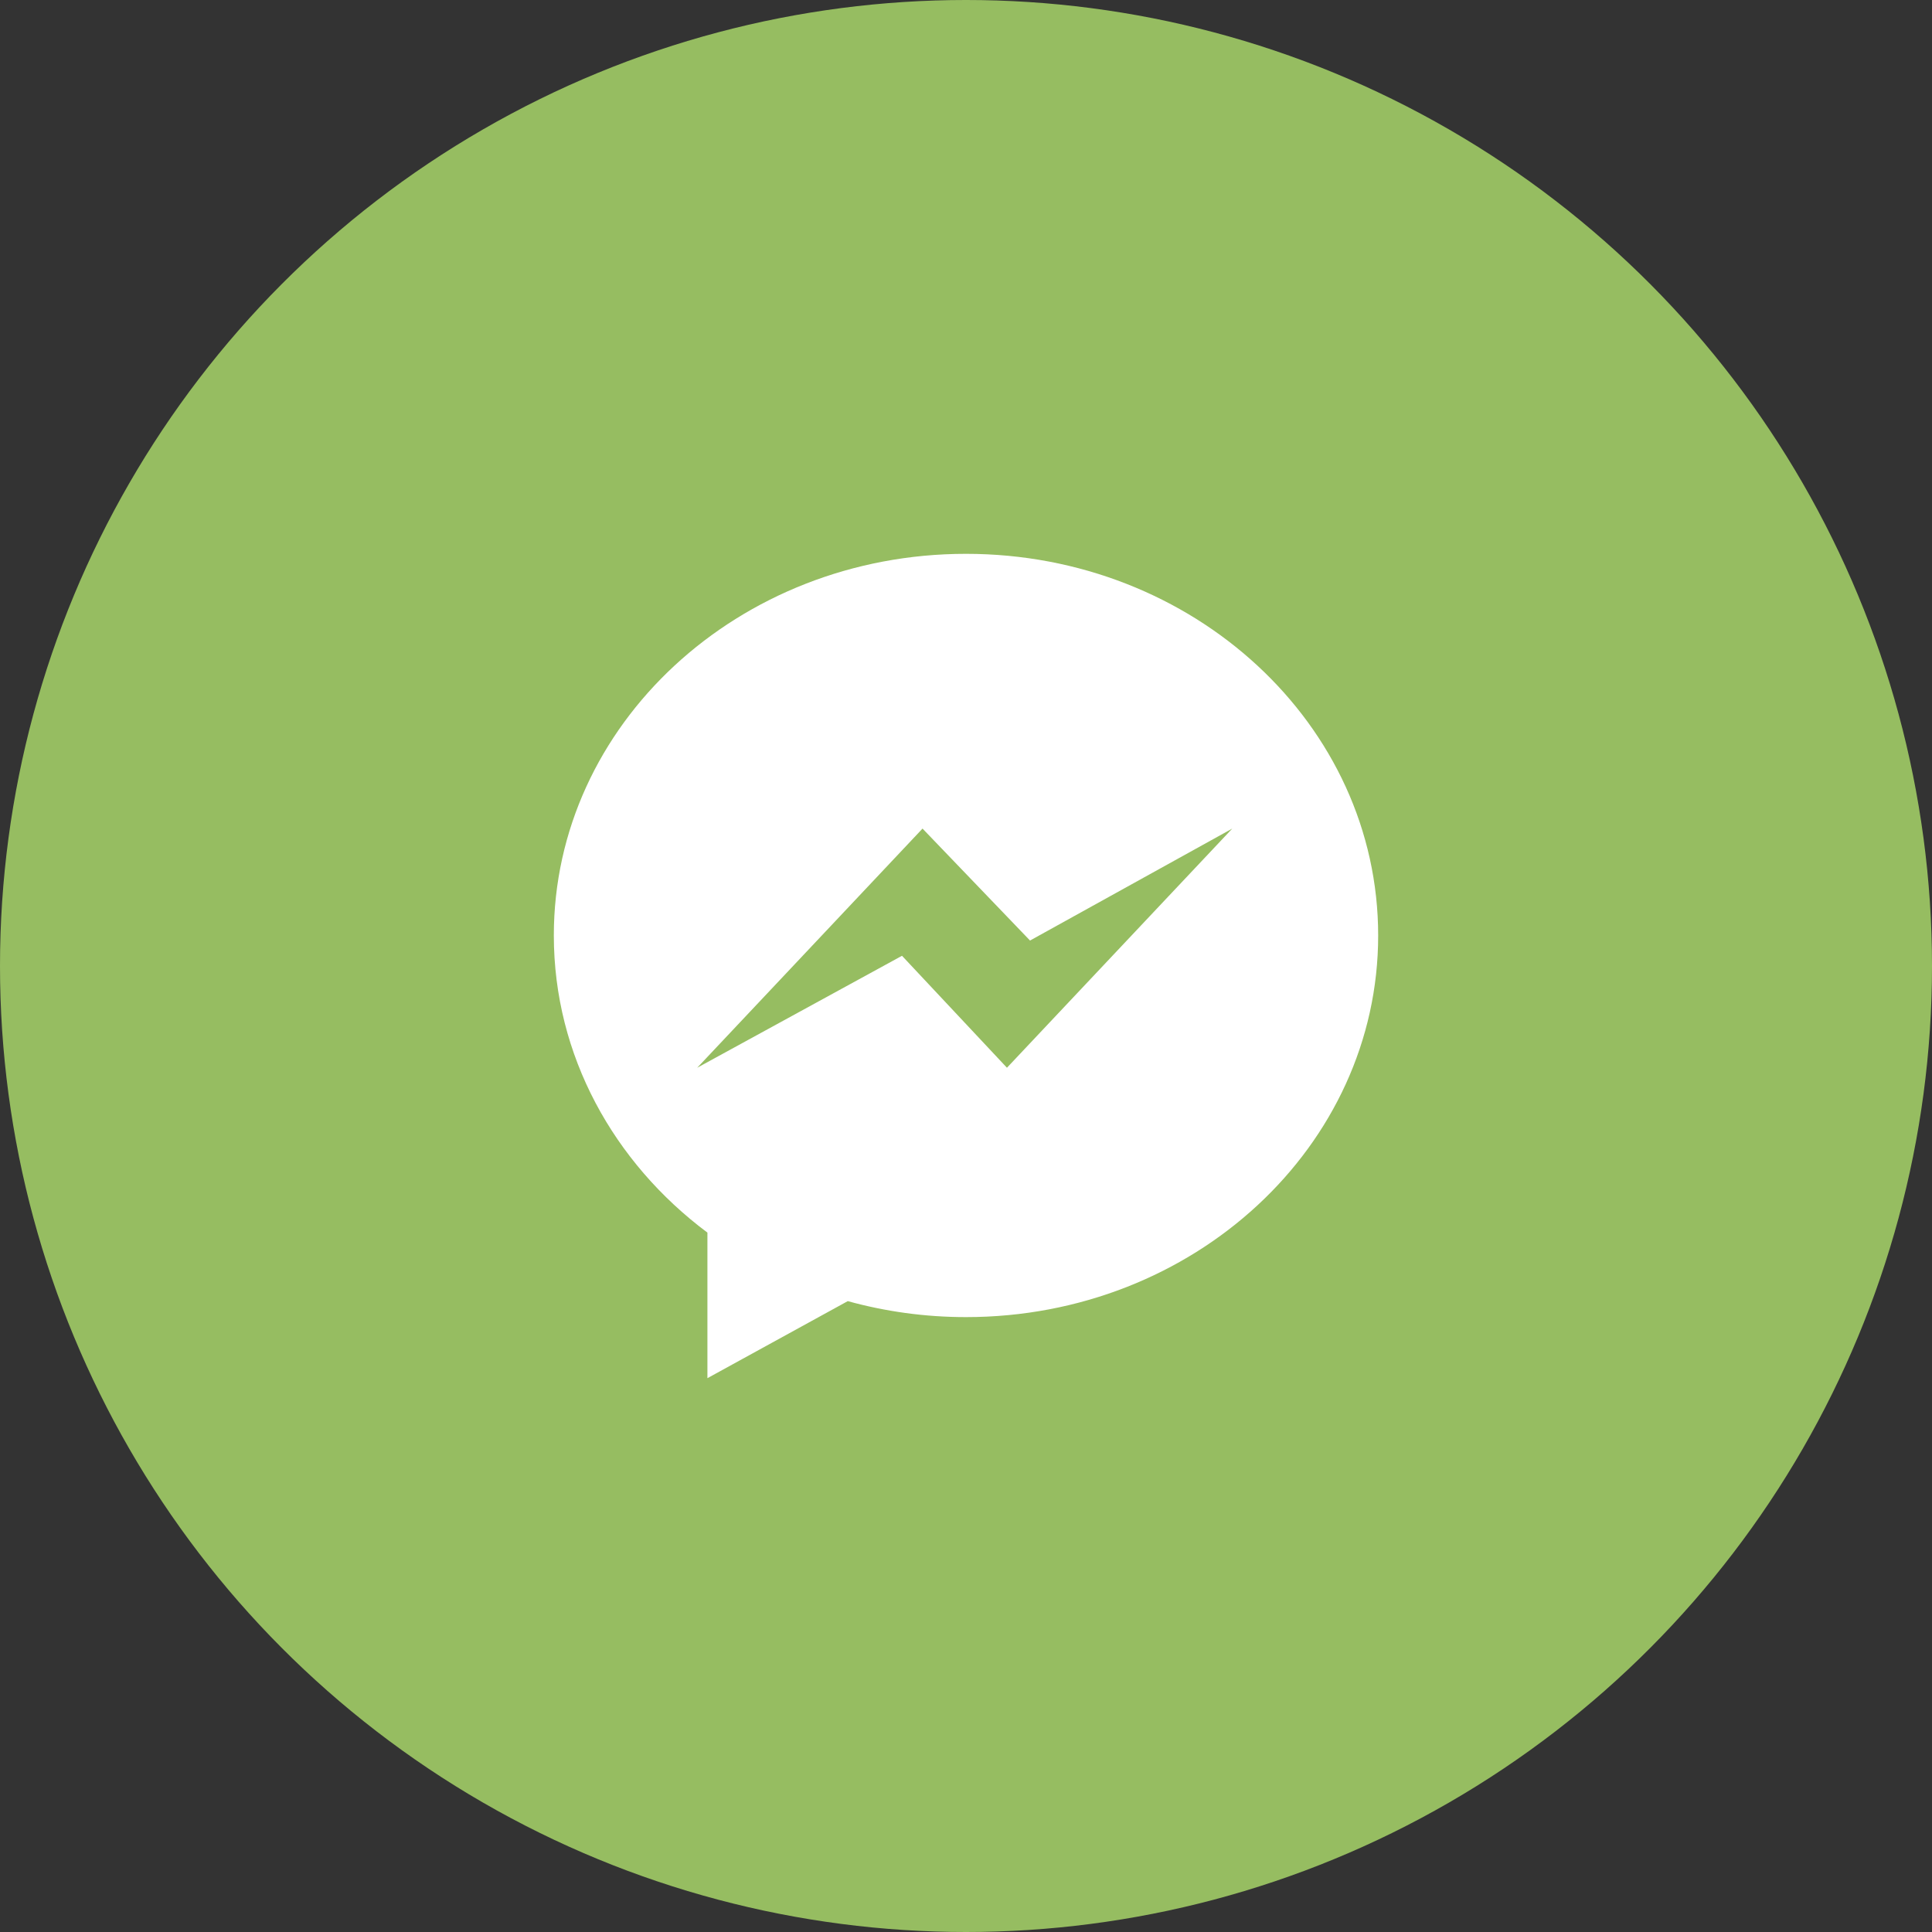
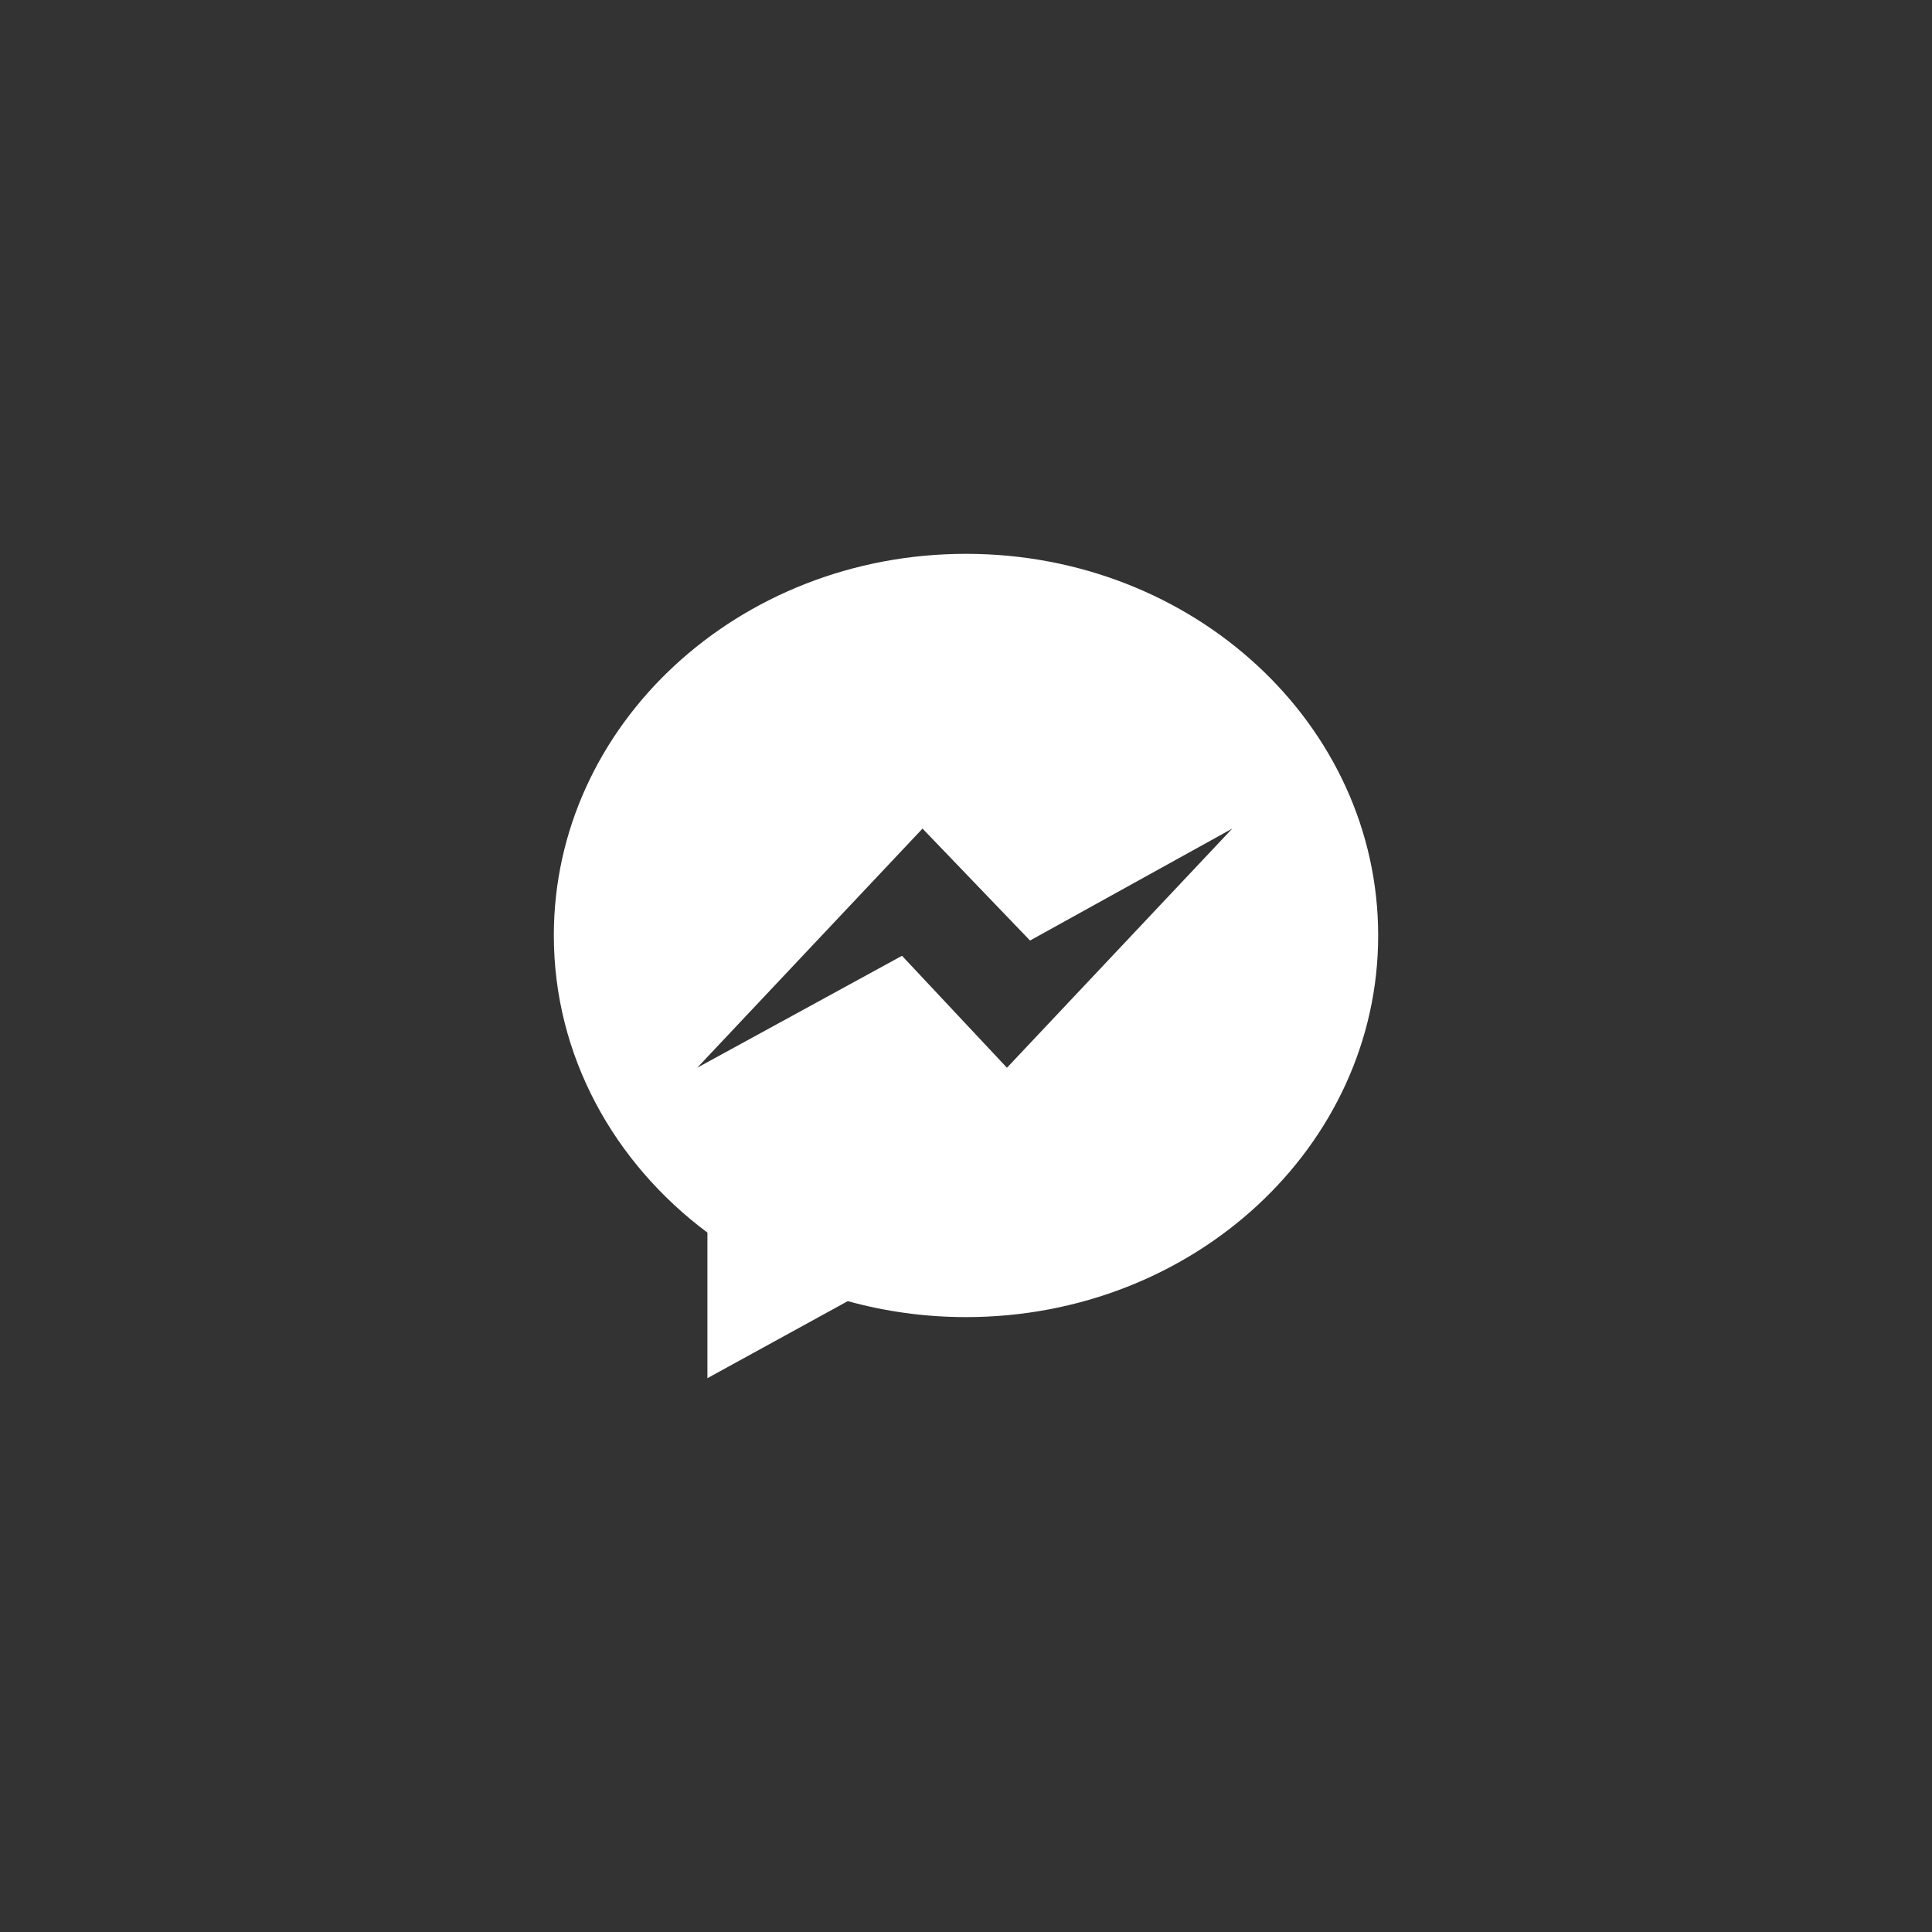
<svg xmlns="http://www.w3.org/2000/svg" width="56" height="56" viewBox="0 0 56 56" fill="none">
  <rect x="0" y="0" width="56" height="56" fill="#333333" stroke="none" />
-   <circle cx="28" cy="28" r="28" fill="#96BD61" />
  <path d="M28 16.053C21.402 16.053 16.053 21.005 16.053 27.114C16.053 30.595 17.79 33.7 20.505 35.728V39.947L24.573 37.714C25.659 38.014 26.808 38.177 28 38.177C34.598 38.177 39.947 33.225 39.947 27.116C39.947 21.007 34.598 16.053 28 16.053ZM29.187 30.949L26.145 27.704L20.209 30.949L26.74 24.017L29.856 27.262L35.718 24.017L29.187 30.949Z" fill="white" />
</svg>